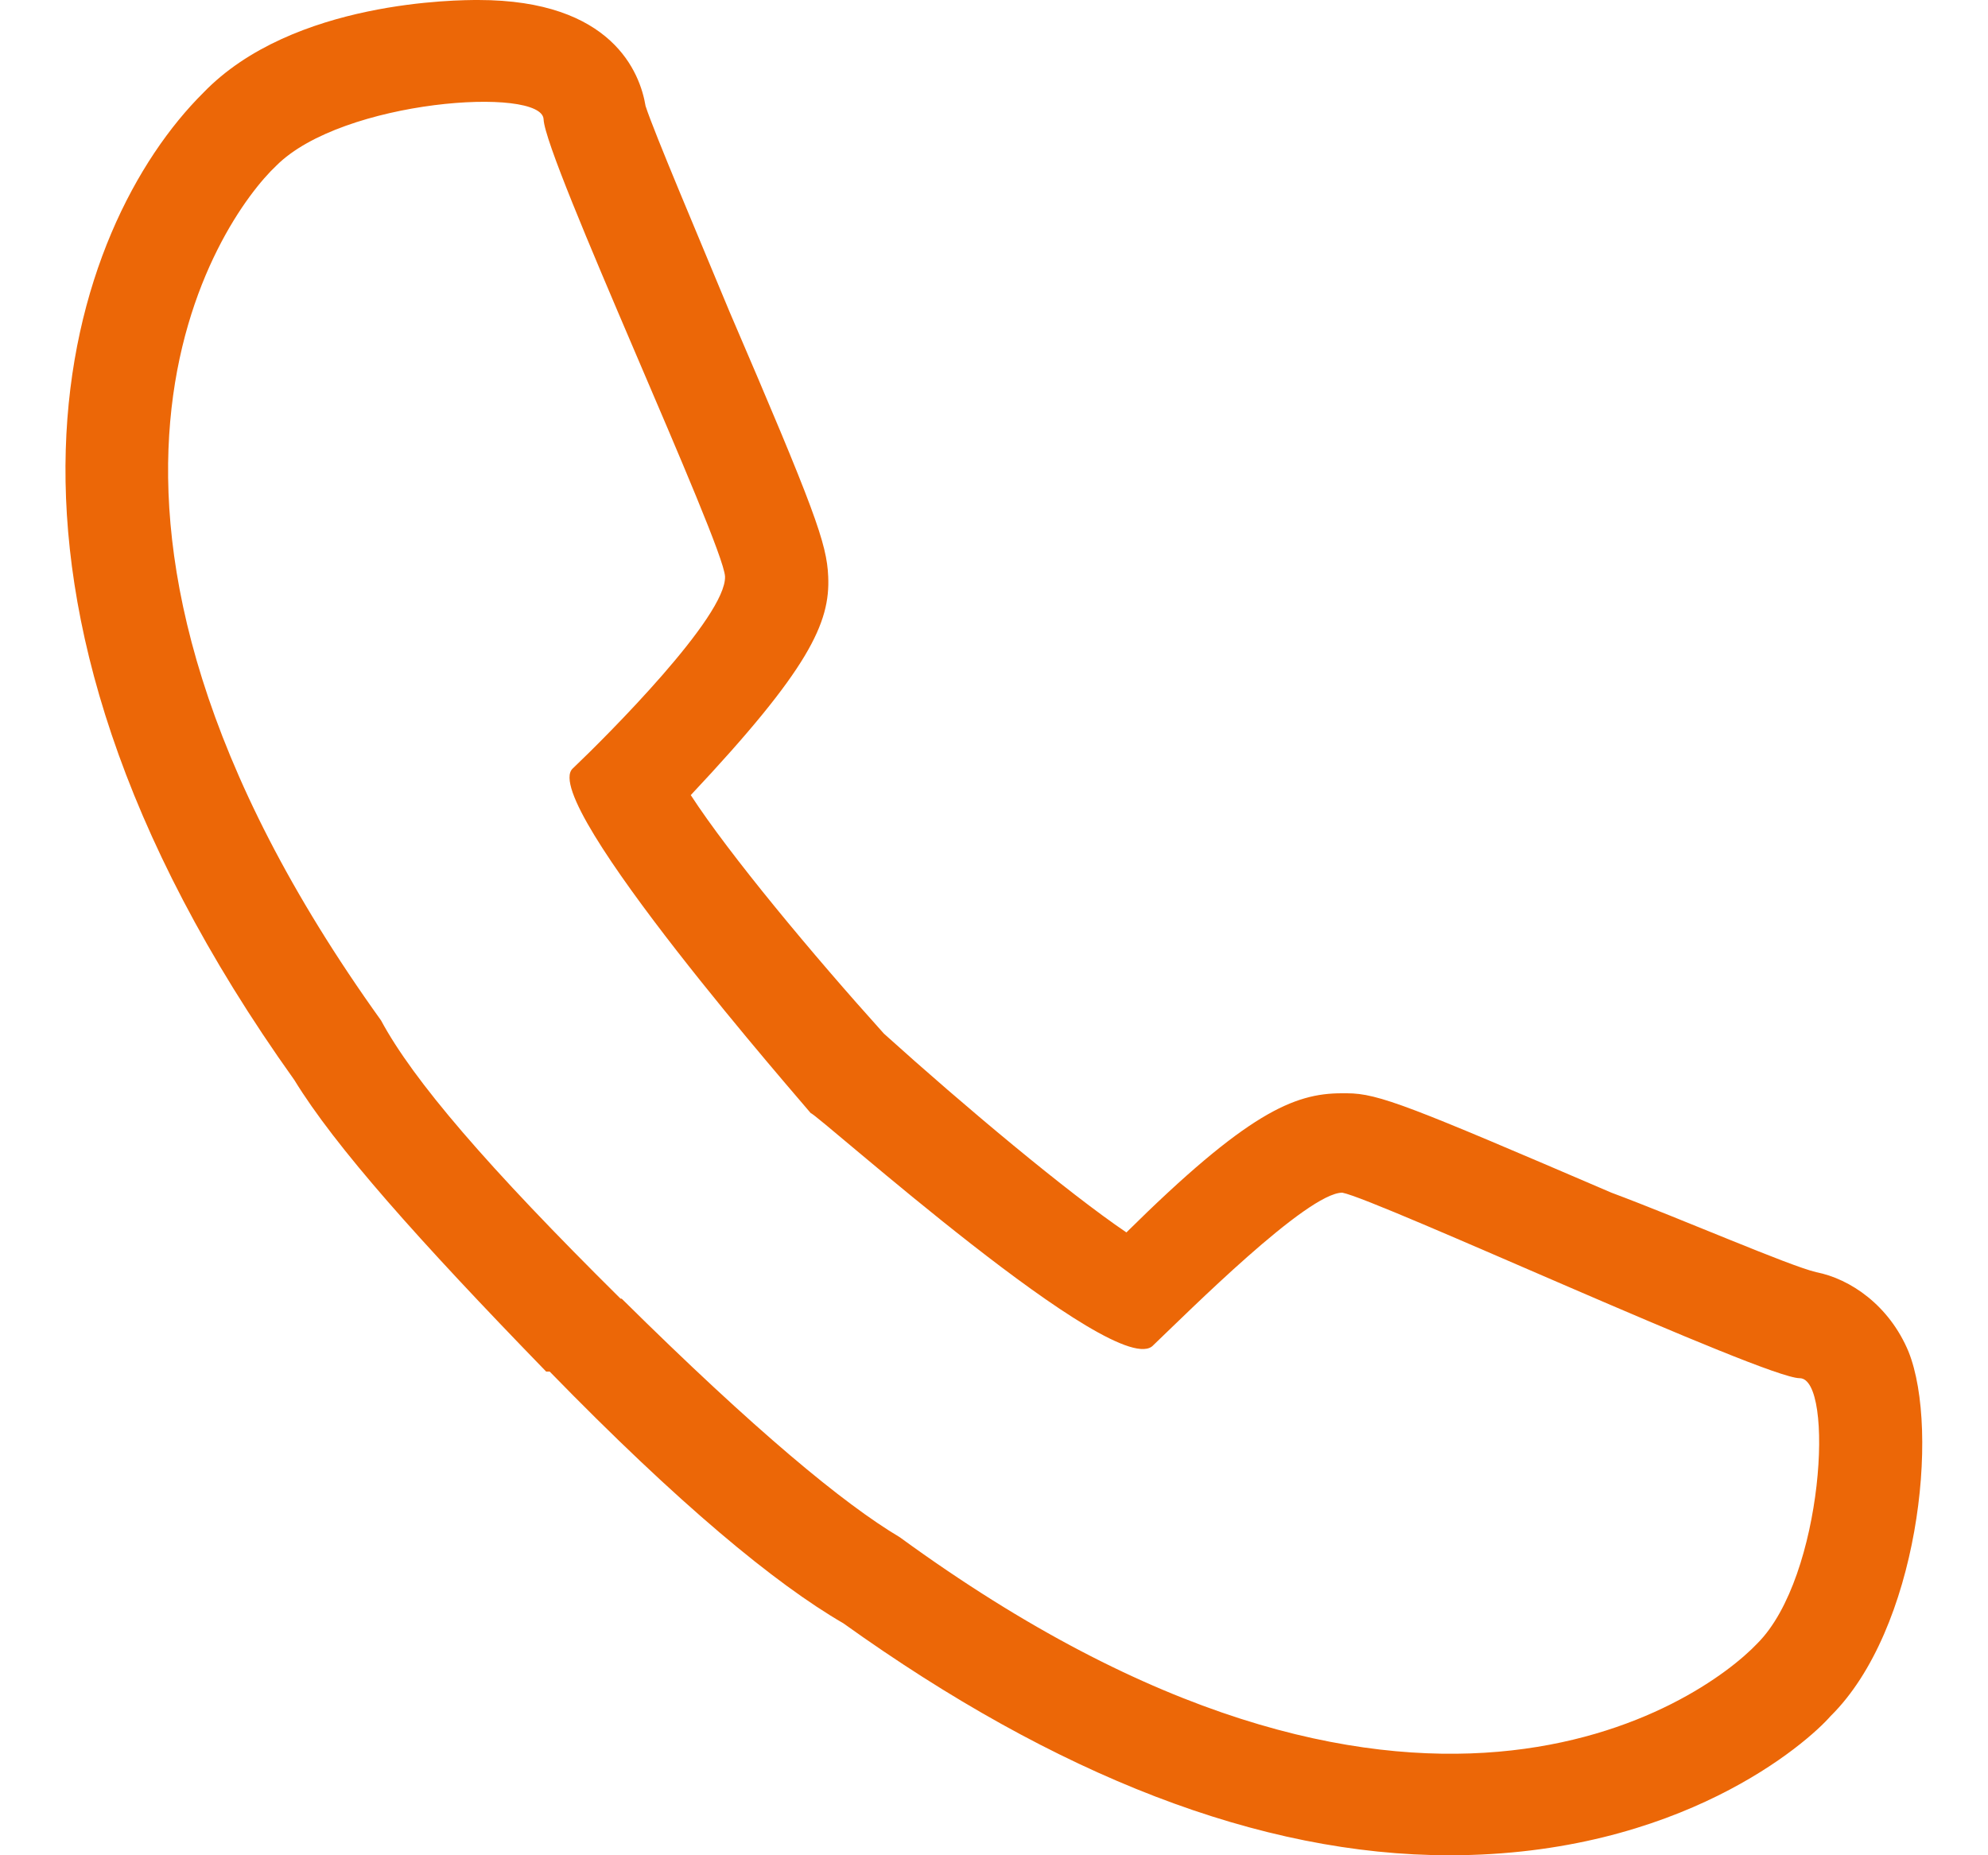
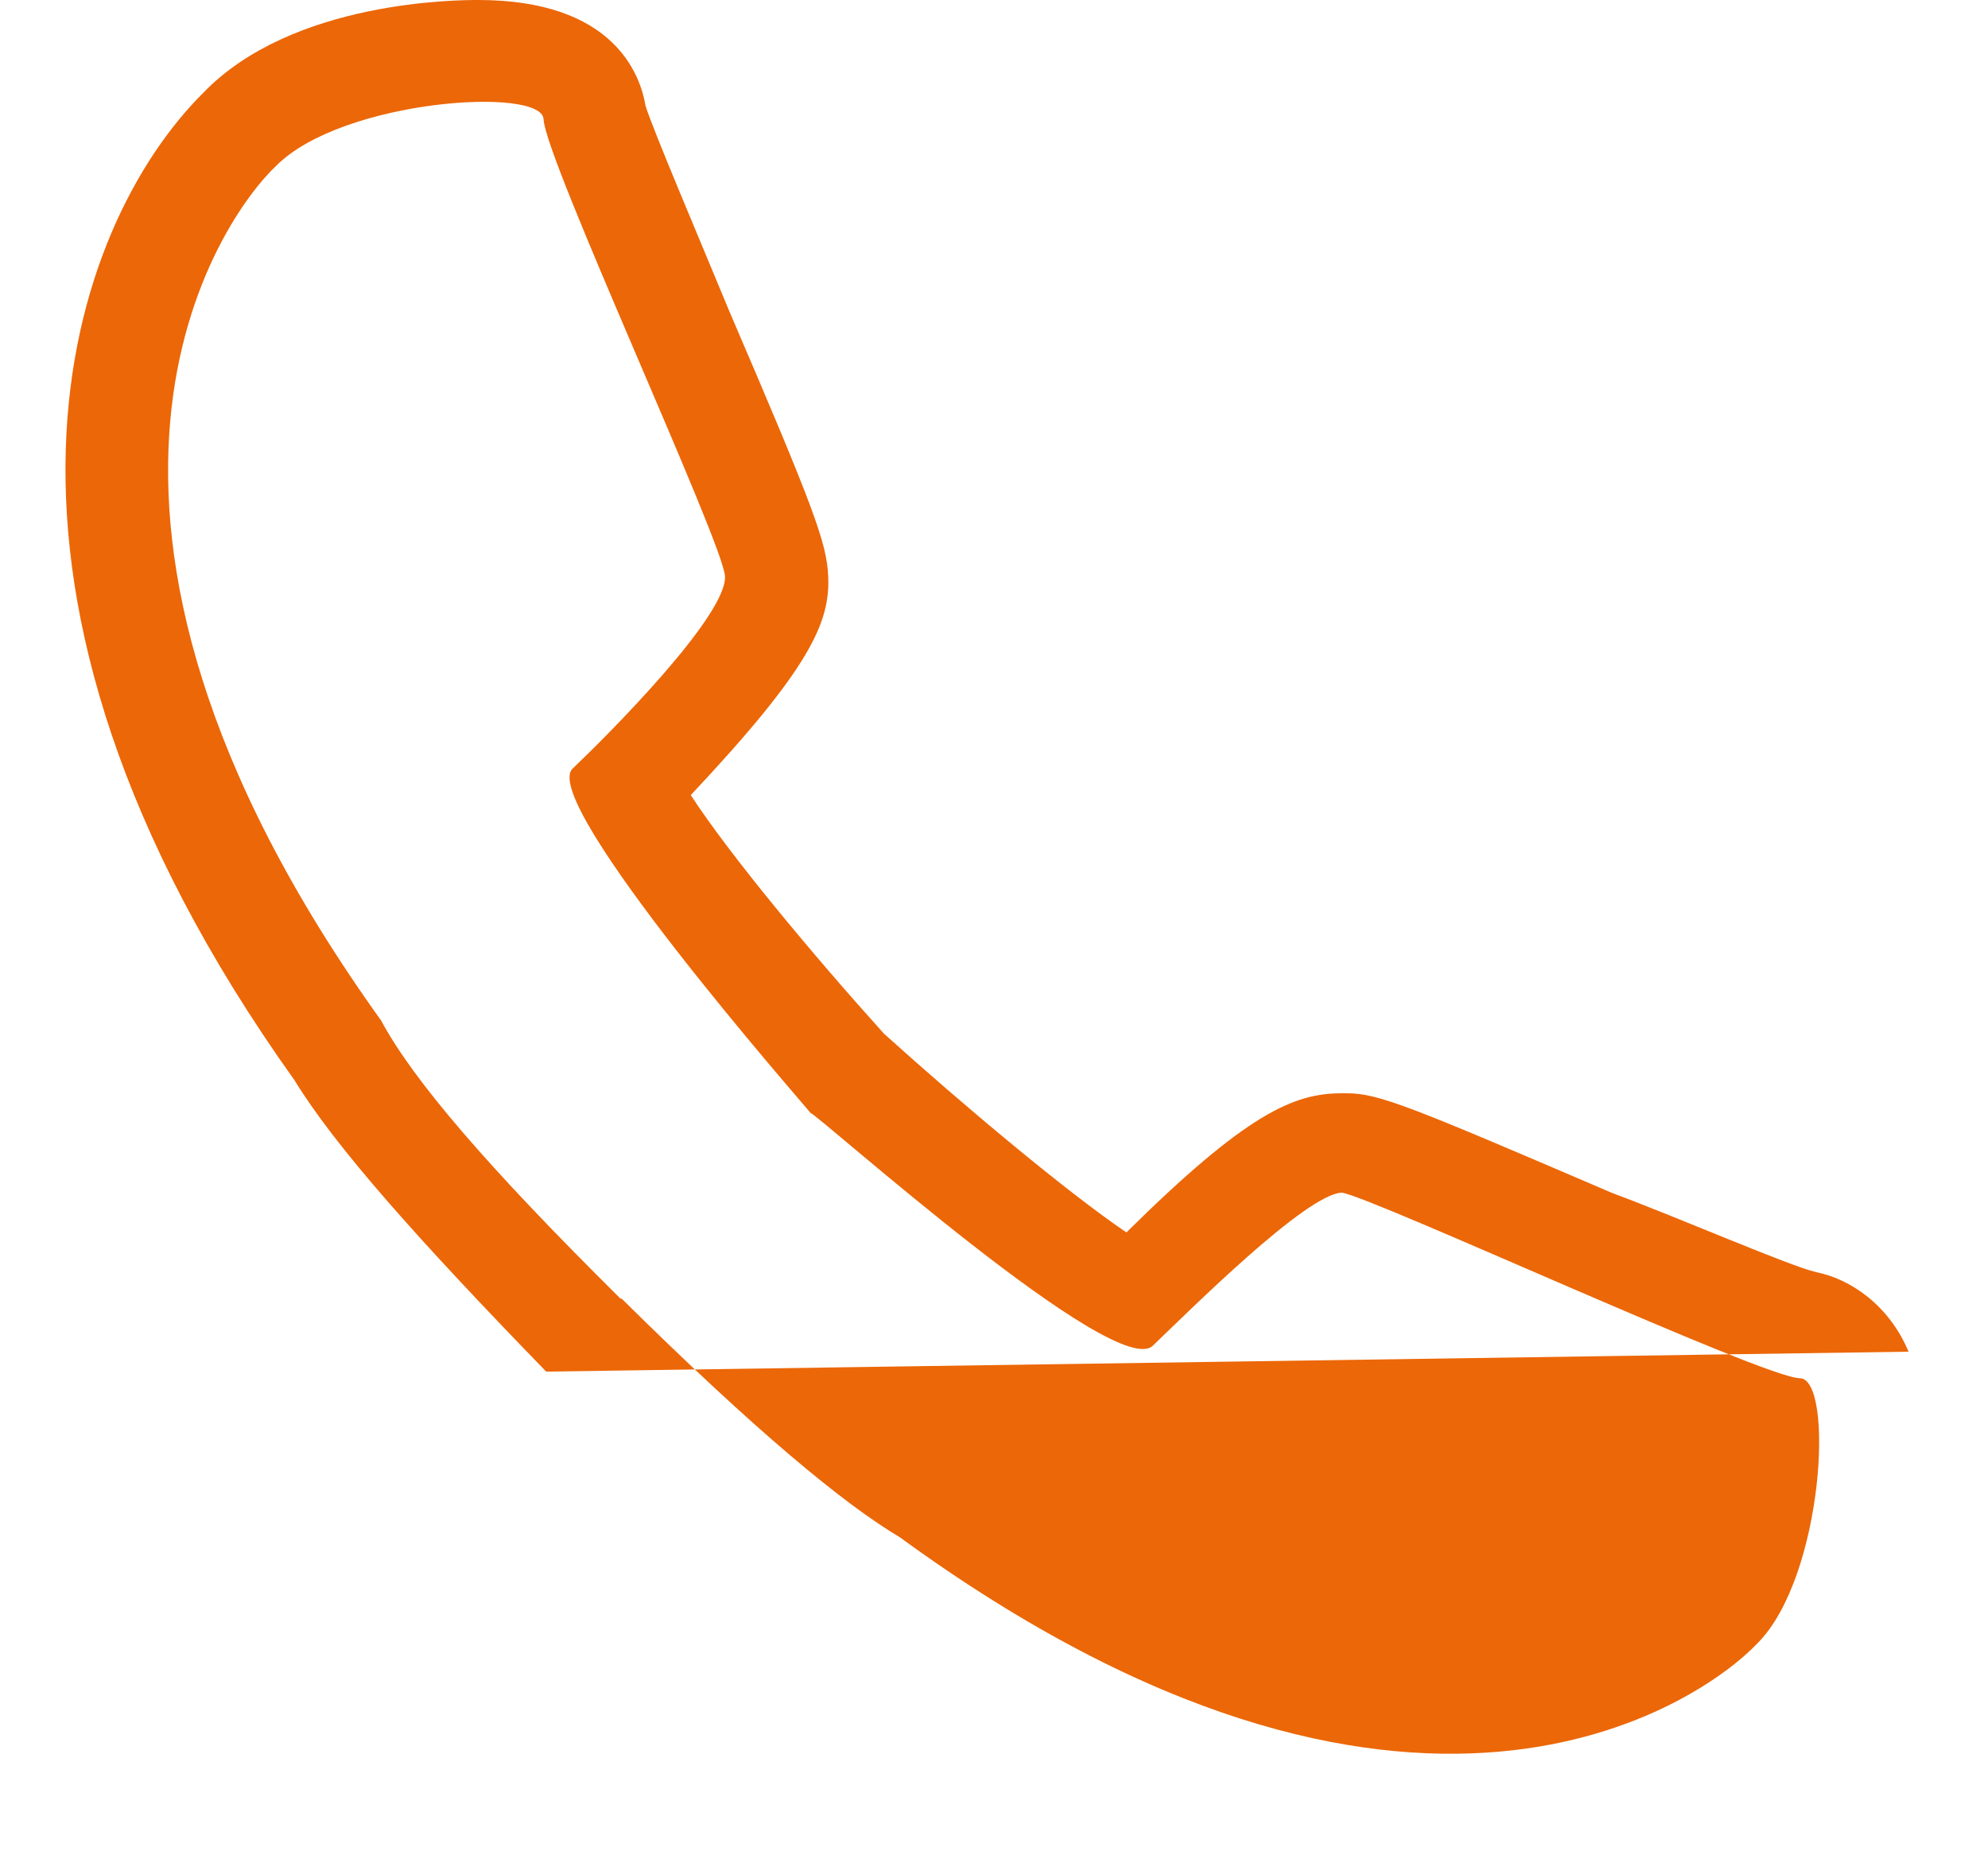
<svg xmlns="http://www.w3.org/2000/svg" width="30" height="28">
-   <path d="M28.801 20.4c-.291-.7-.88-1.1-1.393-1.2-.42-.1-2.02-.8-3.091-1.2-3.029-1.3-3.514-1.5-3.991-1.5h-.081c-.717 0-1.428.3-3.247 2.1-.885-.6-2.44-1.9-3.659-3-1.081-1.2-2.33-2.7-2.915-3.6 1.785-1.9 2.106-2.6 2.074-3.3-.021-.5-.202-1-1.491-4-.455-1.1-1.136-2.7-1.265-3.1C9.66 1.1 9.24 0 7.217 0c-.282 0-2.8 0-4.149 1.4-2.013 2-3.98 7.4 1.374 14.9.612 1 1.858 2.4 3.8 4.4h.053c1.948 2 3.399 3.2 4.433 3.8 3.211 2.3 6.287 3.5 9.144 3.5 3.486 0 5.403-1.7 5.752-2.1 1.319-1.3 1.656-4.3 1.177-5.5zm-2.279 4.4c-.851.9-5.267 4-12.944-1.6-.841-.5-2.175-1.6-4.196-3.6h-.017c-2.02-2-3.131-3.3-3.615-4.2C.224 7.7 3.318 3.3 4.17 2.5c.998-1 4.01-1.2 4.033-.7.023.6 2.715 6.4 2.738 6.9.023.6-1.774 2.4-2.3 2.9-.522.5 3.517 5.1 3.594 5.2.086 0 4.649 4.1 5.171 3.5.525-.5 2.322-2.3 2.85-2.3.527.1 6.375 2.8 6.902 2.8.528 0 .362 3-.636 4z" fill="#ec6707" />
+   <path d="M28.801 20.4c-.291-.7-.88-1.1-1.393-1.2-.42-.1-2.02-.8-3.091-1.2-3.029-1.3-3.514-1.5-3.991-1.5h-.081c-.717 0-1.428.3-3.247 2.1-.885-.6-2.44-1.9-3.659-3-1.081-1.2-2.33-2.7-2.915-3.6 1.785-1.9 2.106-2.6 2.074-3.3-.021-.5-.202-1-1.491-4-.455-1.1-1.136-2.7-1.265-3.1C9.66 1.1 9.24 0 7.217 0c-.282 0-2.8 0-4.149 1.4-2.013 2-3.98 7.4 1.374 14.9.612 1 1.858 2.4 3.8 4.4h.053zm-2.279 4.4c-.851.9-5.267 4-12.944-1.6-.841-.5-2.175-1.6-4.196-3.6h-.017c-2.02-2-3.131-3.3-3.615-4.2C.224 7.7 3.318 3.3 4.17 2.5c.998-1 4.01-1.2 4.033-.7.023.6 2.715 6.4 2.738 6.9.023.6-1.774 2.4-2.3 2.9-.522.5 3.517 5.1 3.594 5.2.086 0 4.649 4.1 5.171 3.5.525-.5 2.322-2.3 2.85-2.3.527.1 6.375 2.8 6.902 2.8.528 0 .362 3-.636 4z" fill="#ec6707" />
</svg>